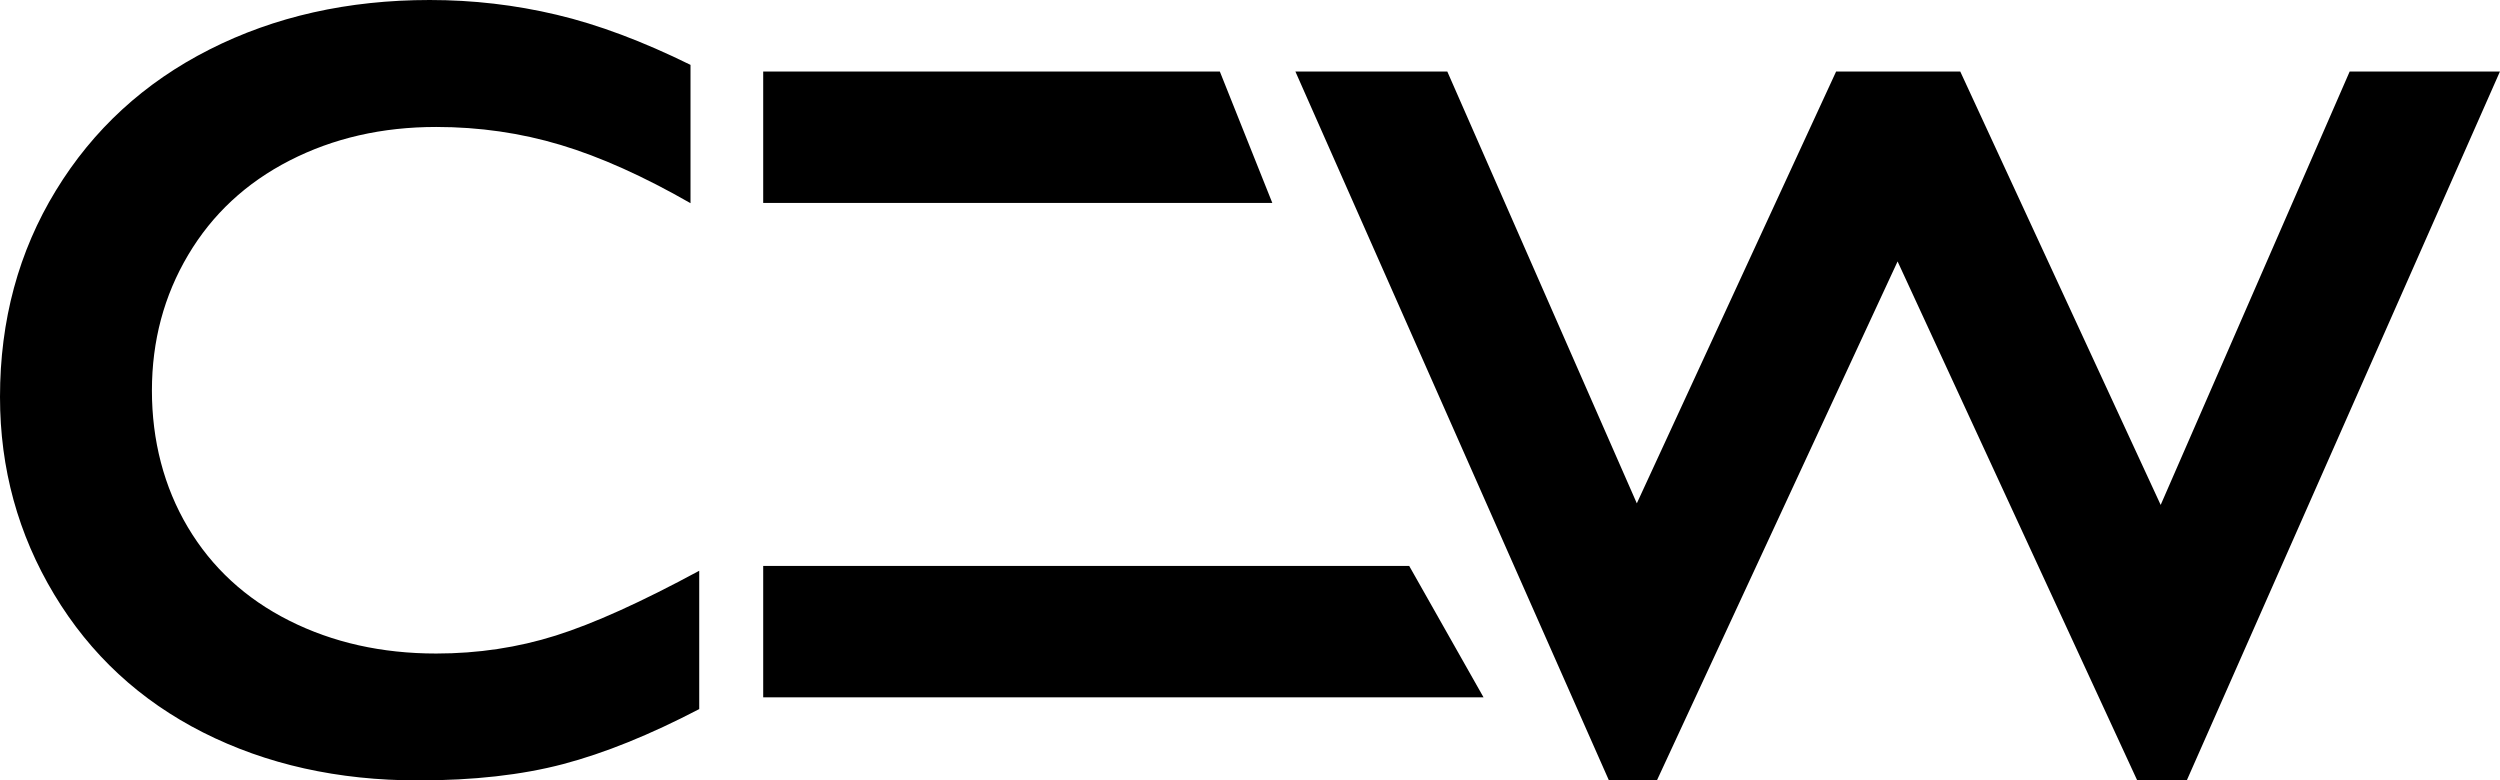
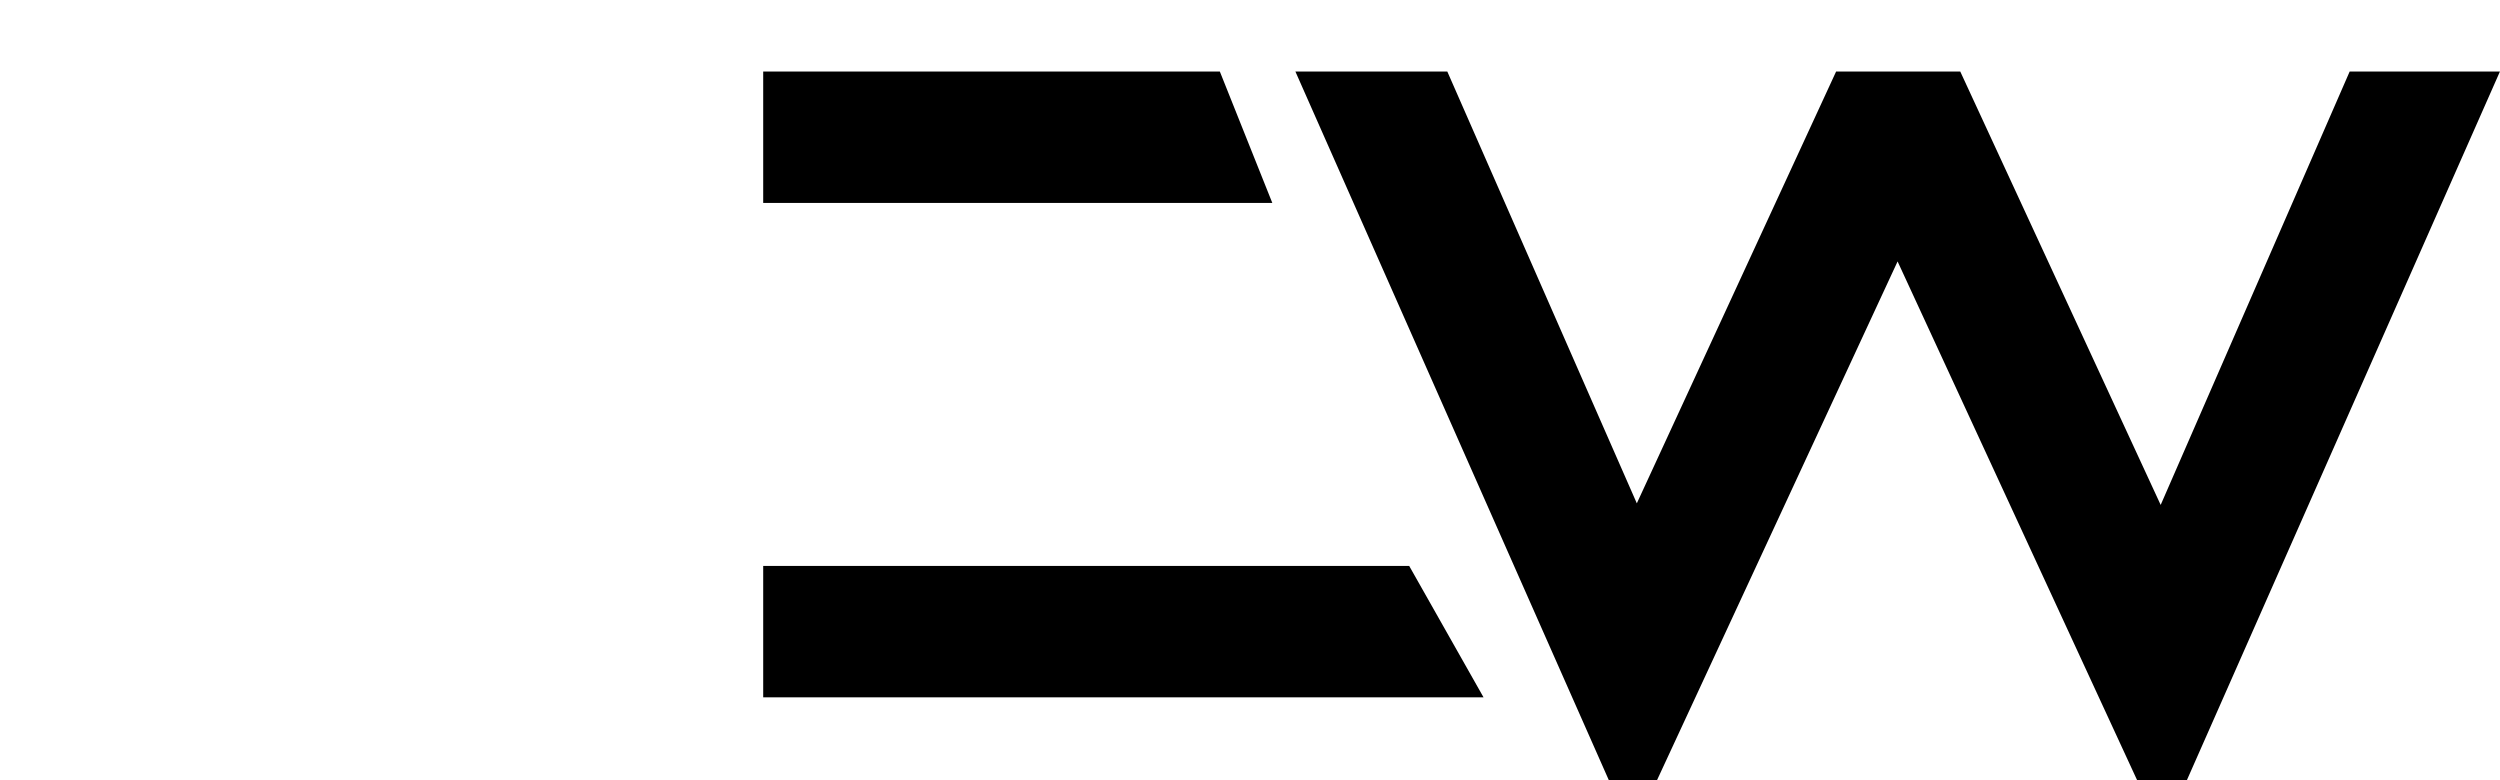
<svg xmlns="http://www.w3.org/2000/svg" id="_Слой_2" data-name="Слой 2" width="332.58" height="103.81" viewBox="0 0 332.58 103.81">
  <defs>
    <style> .cls-1 { fill: #000; stroke-width: 0px; } </style>
  </defs>
  <g id="Isolation_Mode" data-name="Isolation Mode">
    <g>
-       <path class="cls-1" d="M57.16,0c5.75,0,11.37.65,16.88,1.96,5.51,1.3,11.45,3.53,17.82,6.67v18.4c-6.23-3.57-11.99-6.16-17.28-7.75-5.29-1.59-10.81-2.39-16.55-2.39-7.2,0-13.69,1.49-19.49,4.46-5.8,2.97-10.3,7.16-13.51,12.57-3.21,5.41-4.82,11.42-4.82,18.04s1.59,12.82,4.78,18.18,7.68,9.5,13.48,12.42c5.8,2.92,12.32,4.38,19.56,4.38,5.55,0,10.86-.8,15.9-2.39,5.05-1.59,11.41-4.47,19.09-8.62v18.4c-6.57,3.43-12.61,5.87-18.11,7.32-5.51,1.45-11.93,2.17-19.27,2.17-10.68,0-20.21-2.13-28.62-6.38-8.4-4.25-15.01-10.37-19.81-18.36C2.4,71.08,0,62.33,0,52.81c0-10.19,2.47-19.34,7.43-27.46,4.95-8.11,11.76-14.37,20.43-18.76C36.52,2.2,46.29,0,57.16,0Z" />
      <path class="cls-1" d="M192.54,9.52l25.21,57.44,26.51-57.44h16.52l26.66,57.65,25.14-57.65h19.99l-41.66,94.3h-6.59l-31.88-69.04-32.02,69.04h-6.38L172.33,9.52h20.21Z" />
      <polygon class="cls-1" points="162.28 9.52 169.26 27 101.53 27 101.53 9.52 162.28 9.52" />
      <polygon class="cls-1" points="187.47 75.29 197.36 92.77 101.53 92.77 101.53 75.29 187.47 75.29" />
    </g>
  </g>
</svg>